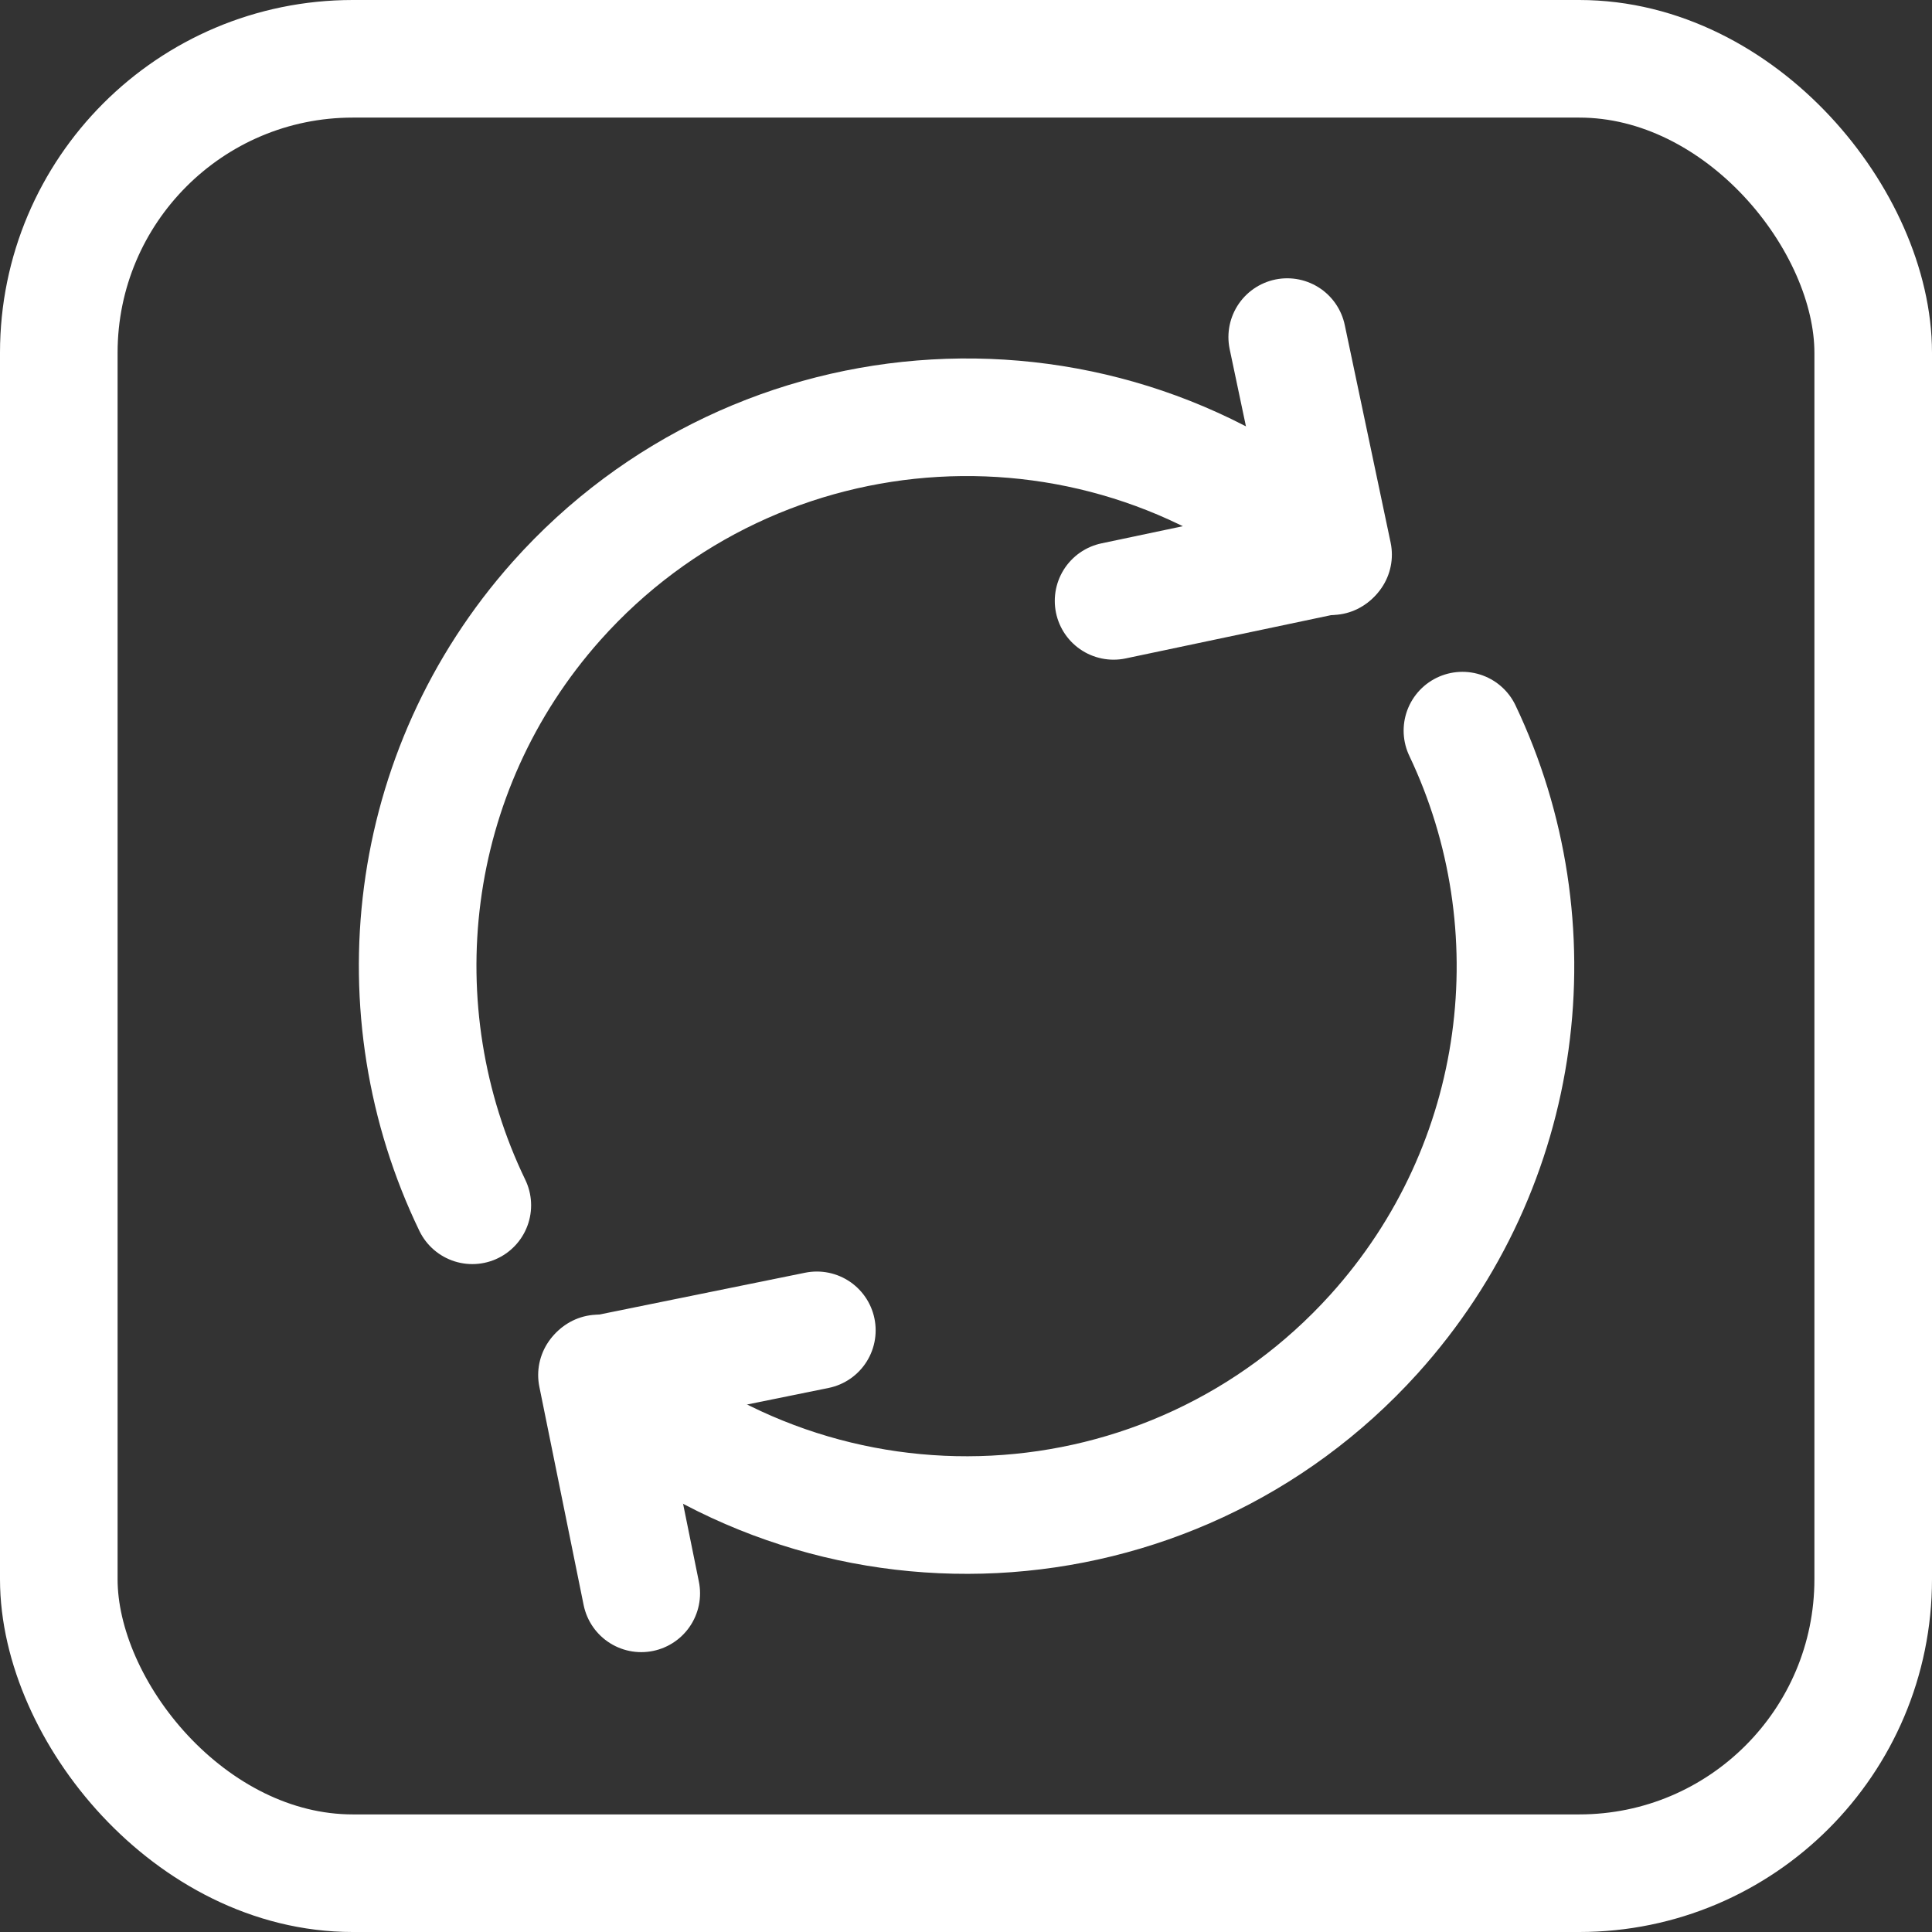
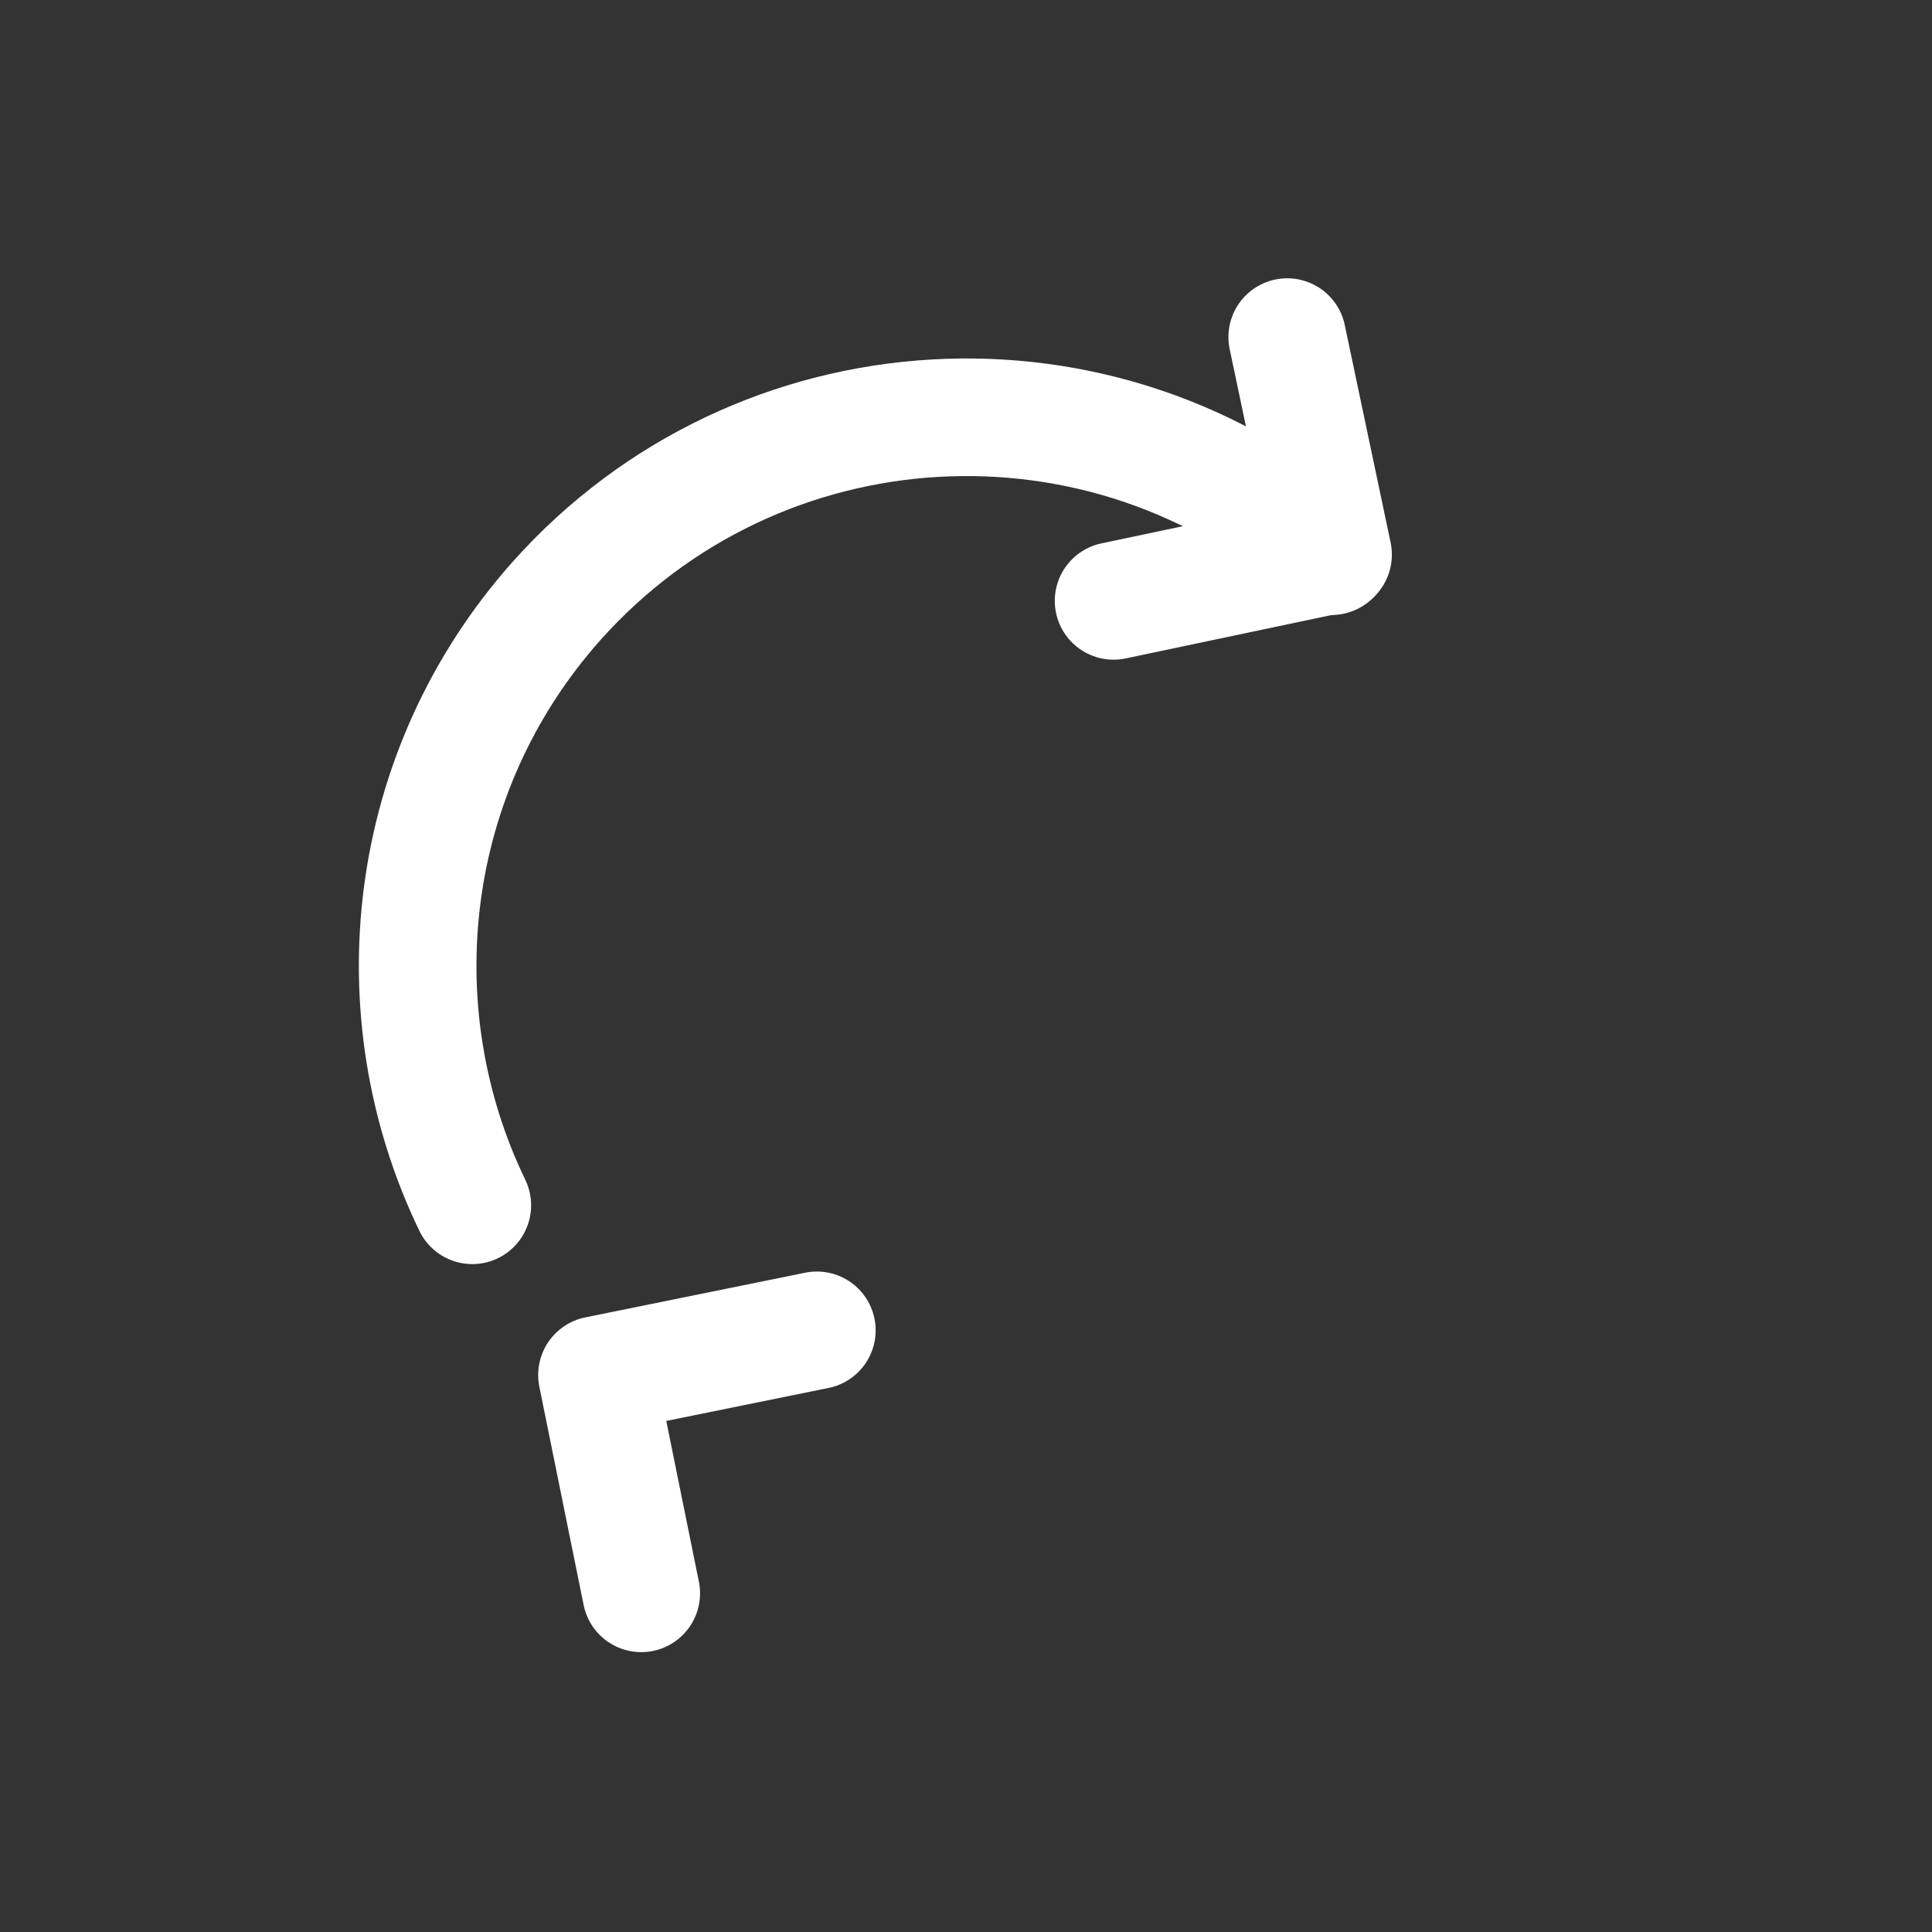
<svg xmlns="http://www.w3.org/2000/svg" id="Ebene_2" viewBox="0 0 49.29 49.29">
  <rect x="0" y="0" width="49.29" height="49.29" fill="#333333" stroke="none" />
  <defs>
    <style>.cls-1{stroke-miterlimit:10;}.cls-1,.cls-2{fill:none;stroke:#fff;stroke-linecap:round;stroke-width:3px;}.cls-2{stroke-linejoin:round;}</style>
  </defs>
  <g id="Ebene_1-2">
-     <rect class="cls-1" x="1.5" y="1.5" width="46.29" height="46.29" rx="7.5" ry="7.5" />
    <path class="cls-2" d="m12.05,30.75c-2.39-4.95-1.73-11.06,2.15-15.42,5.15-5.77,14-6.28,19.77-1.14" />
    <polyline class="cls-2" points="32.84 8.6 34.01 14.15 28.41 15.33" />
-     <path class="cls-2" d="m37.31,18.64c2.36,4.96,1.65,11.07-2.26,15.4-5.19,5.74-14.04,6.18-19.78,1" />
    <polyline class="cls-2" points="16.36 40.65 15.23 35.08 20.84 33.94" />
  </g>
</svg>